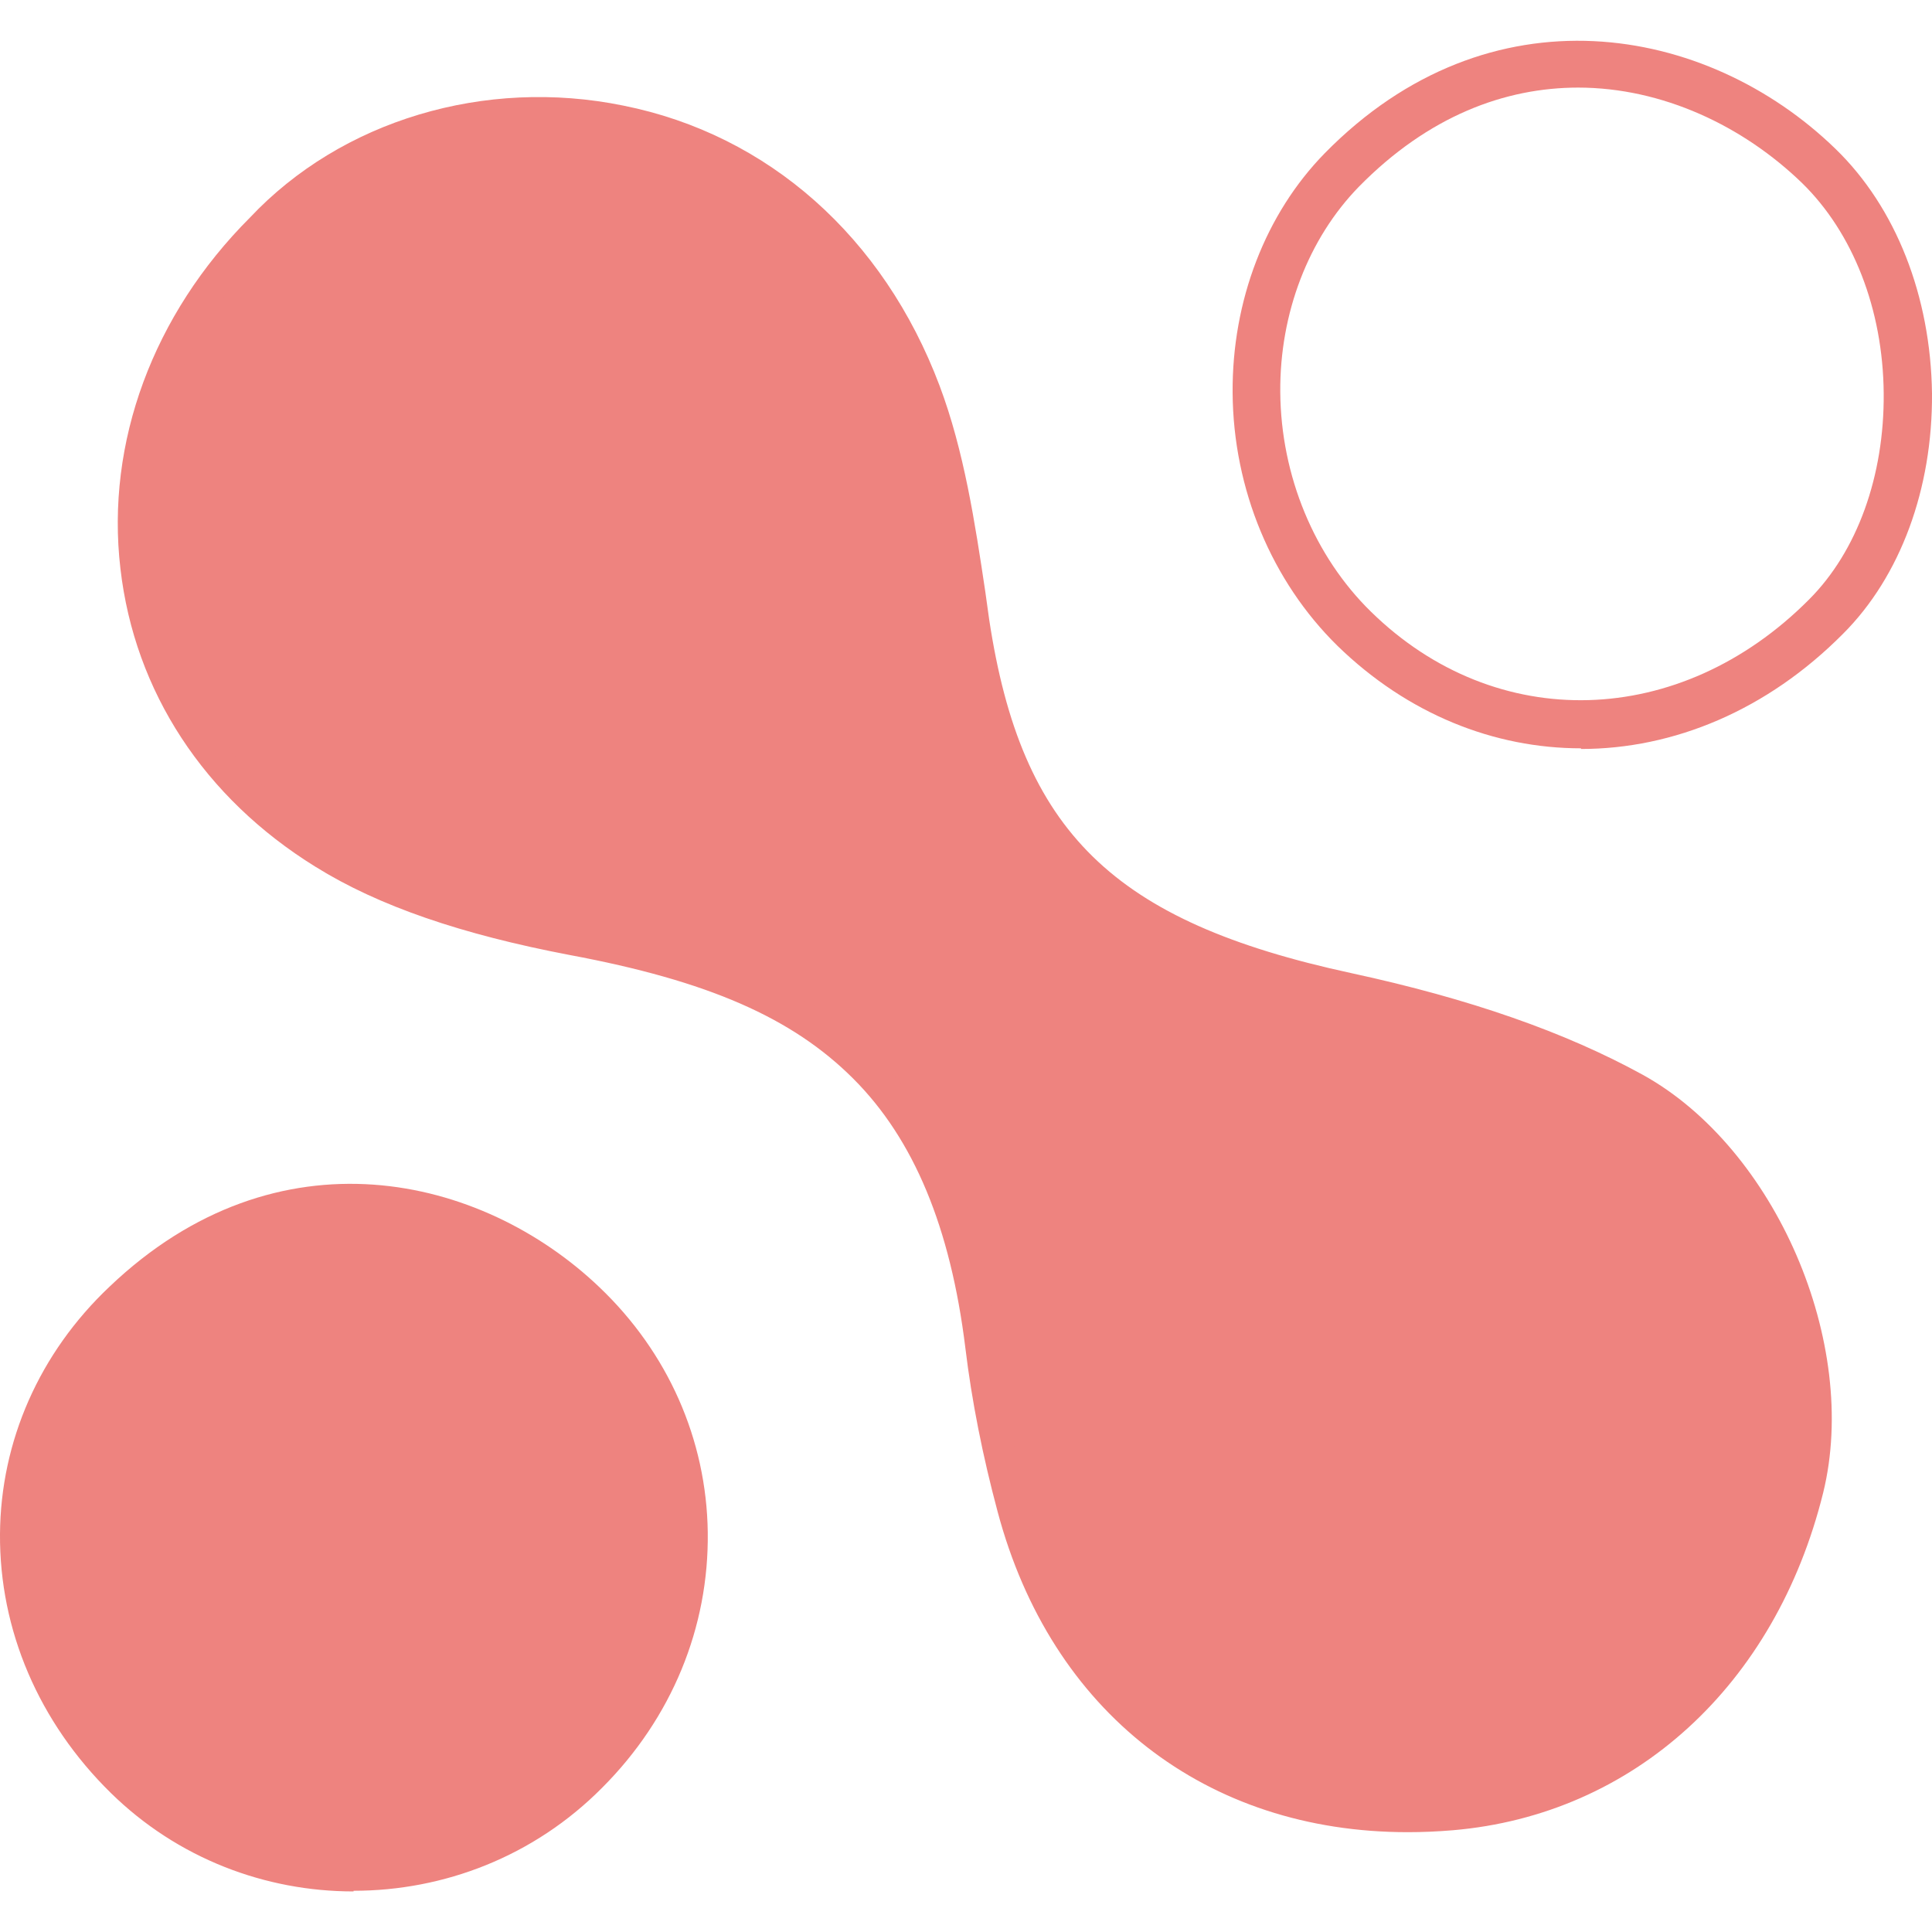
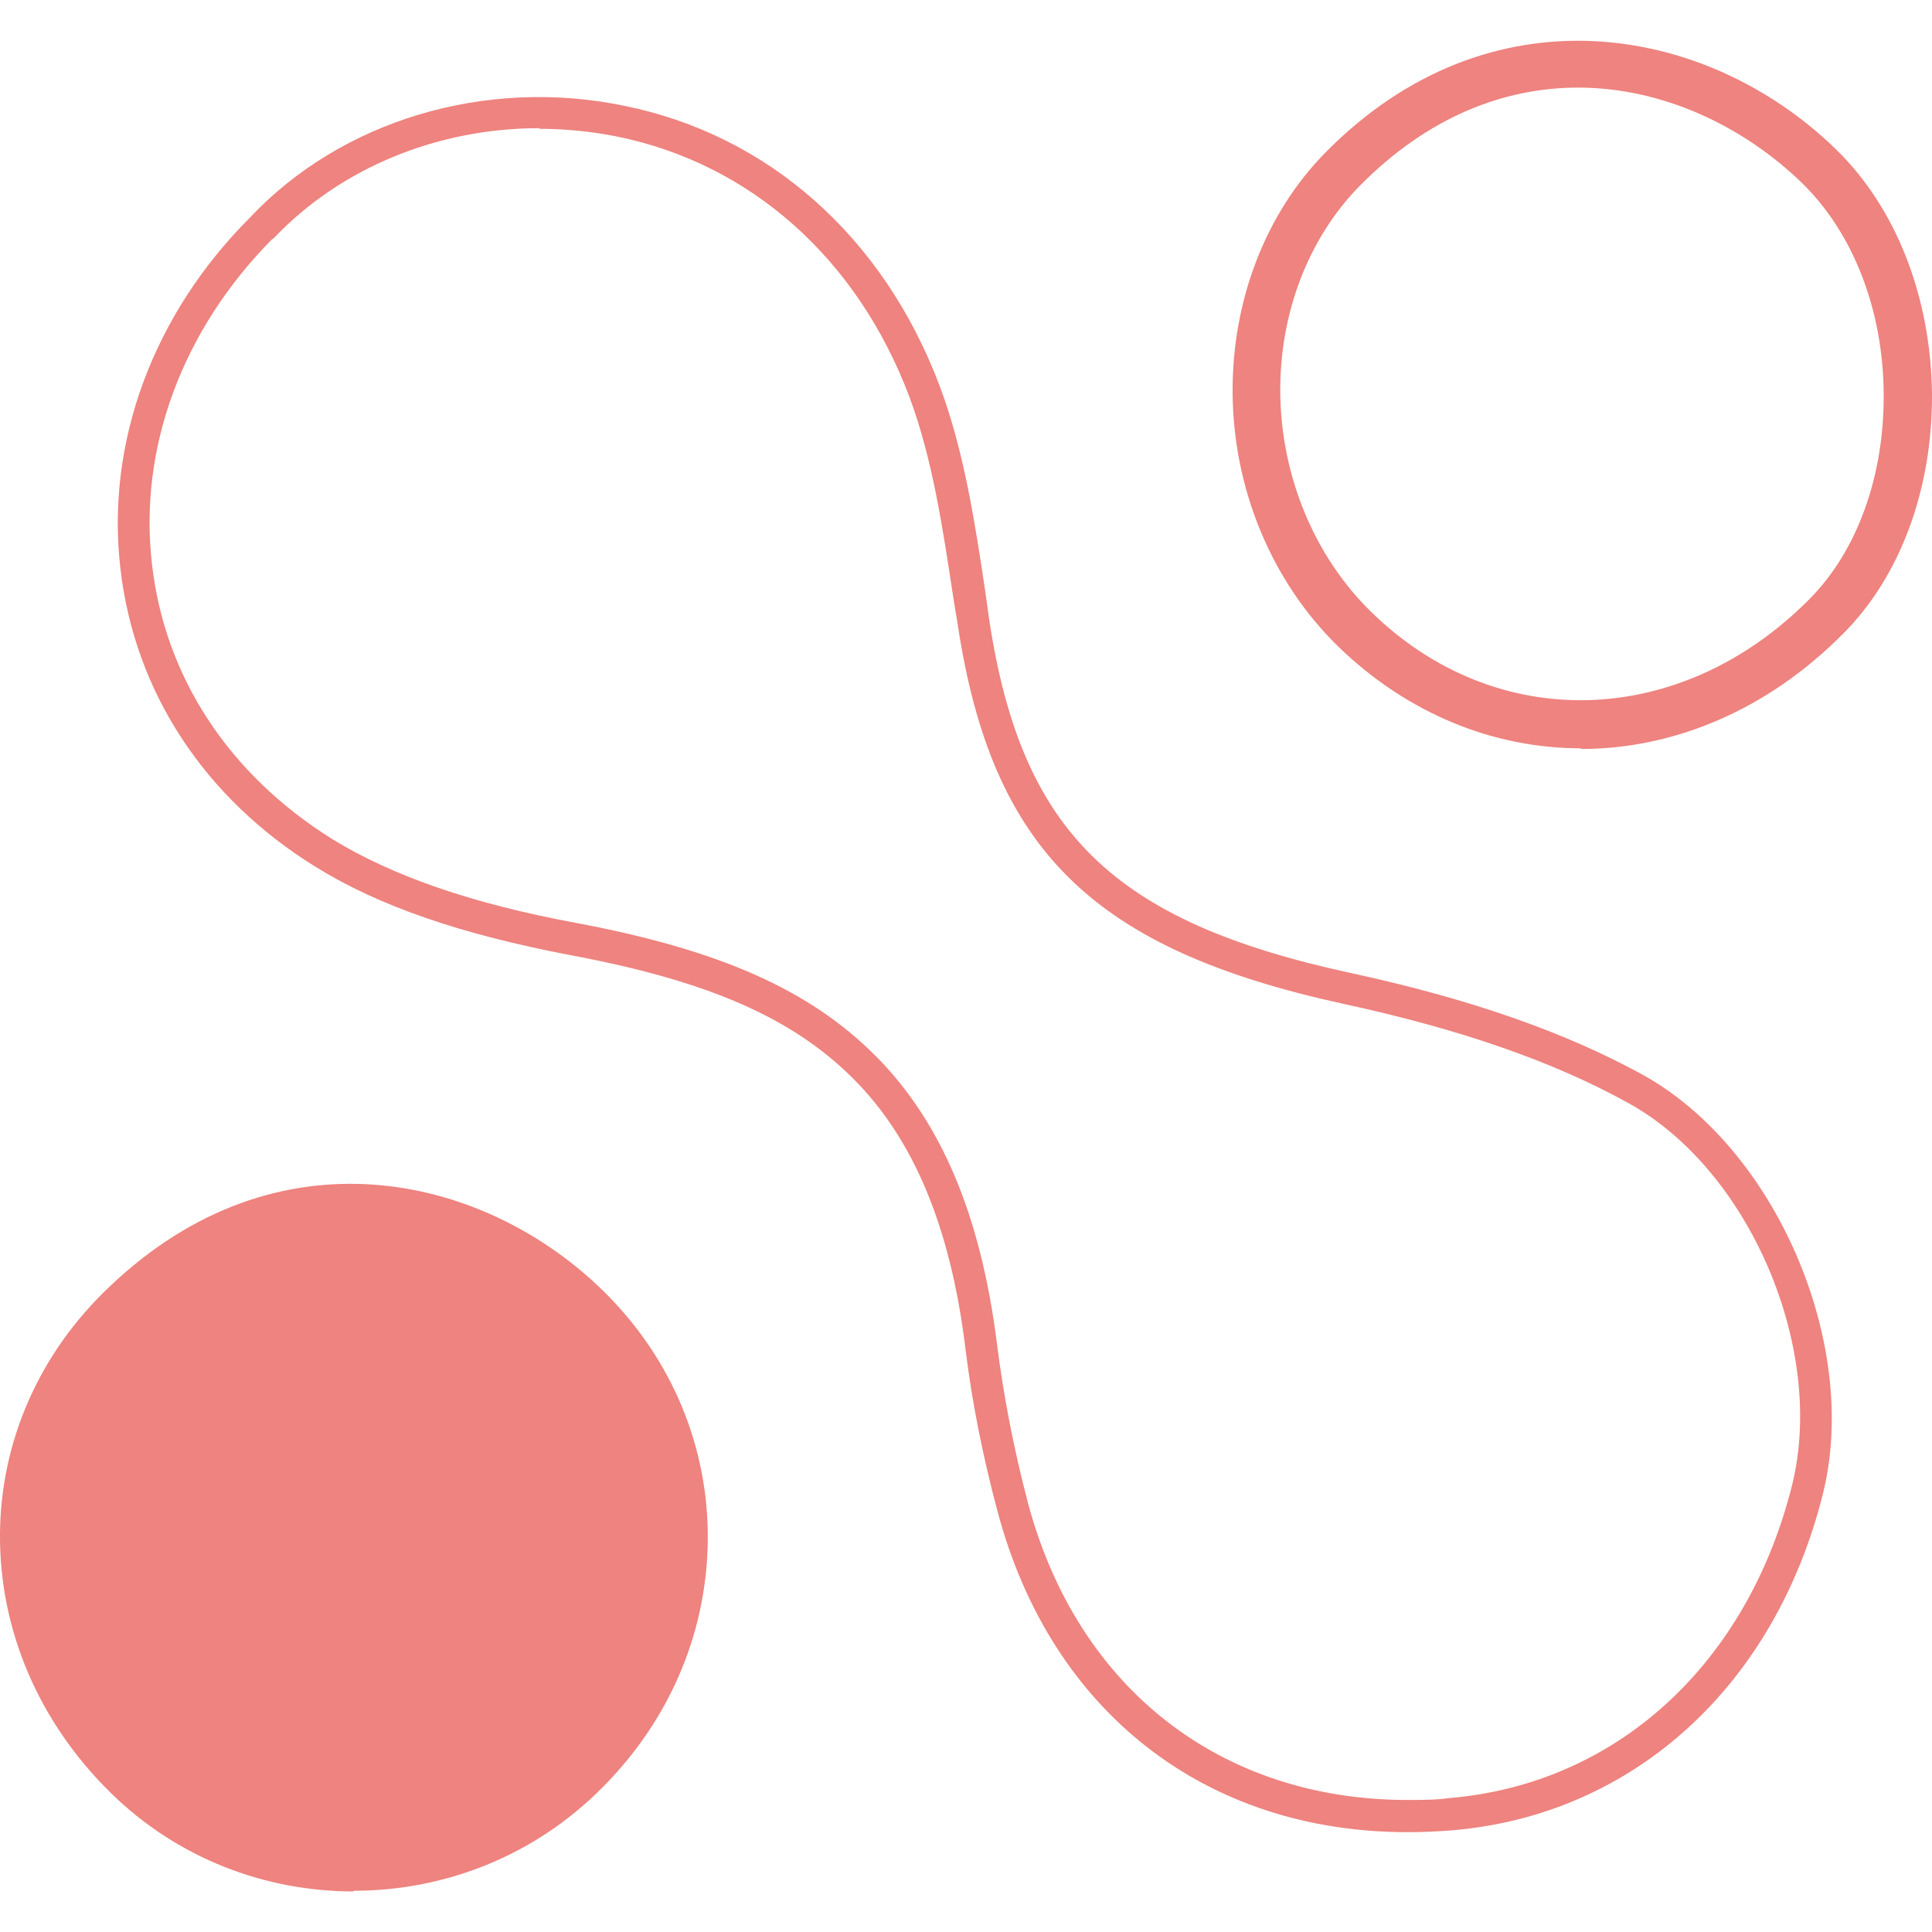
<svg xmlns="http://www.w3.org/2000/svg" id="Layer_1" version="1.1" viewBox="0 0 300 300">
  <defs>
    <style>
      .st0 {
        fill: #ee837f;
      }
    </style>
  </defs>
-   <path class="st0" d="M134.2,165.7c9.5,9.5,15.7,23.1,18.2,43.3,1,8.1,2.6,16.6,4.9,25,8.6,32.3,34.7,50.6,68.1,47.7,27-2.3,48.2-21.7,55.3-50.6,5.5-22.2-7.1-51.2-26.8-62.1-11.8-6.5-26.4-11.6-44.6-15.6-37.7-8.2-52.9-23.1-58.1-57l-.6-4.3c-1.6-10.7-3.2-21.7-6.9-31.5-8.4-22.3-25.6-37.6-47.3-41.9-20.7-4.2-42.1,2.2-55.7,16.7h0c-14.5,14.6-21.6,33.7-19.4,52.5,2.1,18.3,12.5,34.2,29.2,44.5,9.5,5.9,22.2,10.3,38.6,13.4,18.9,3.6,34.3,8.9,45.2,19.9" />
  <path class="st0" d="M218.6,284.5c-31.3,0-55.4-18.6-63.7-49.8-2.3-8.6-4-17.1-5-25.4-2.3-18.7-8-32.4-17.4-41.8-9.5-9.5-22.6-15.2-44-19.2-16.8-3.2-29.7-7.6-39.5-13.7-17.3-10.7-28.1-27.2-30.3-46.3-2.3-19.6,5.1-39.5,20.1-54.5,14.2-15.1,36.5-21.8,58-17.4,22.5,4.5,40.4,20.4,49.1,43.5,3.8,10.1,5.5,21.3,7.1,32l.6,4.3c5,33,19.2,46.9,56.2,54.9,18.5,4,33.3,9.2,45.3,15.8,20.6,11.4,33.7,41.7,28,64.9-7.4,29.9-29.4,50-57.5,52.4-2.4.2-4.7.3-7,.3M83.8,19.9c-15.8,0-30.9,6.1-41.4,17.2h-.1c-14,14.1-20.8,32.5-18.7,50.5,2,17.6,12,32.7,28,42.7,9.3,5.7,21.6,10,37.8,13,22.4,4.2,36.3,10.4,46.5,20.6,10.3,10.3,16.4,24.9,18.9,44.7,1,8,2.6,16.3,4.8,24.7,7.7,28.9,30,46.2,59,46.2,2.1,0,4.3,0,6.5-.3,26-2.2,46.3-20.9,53.2-48.7,5.2-21.2-6.7-49-25.6-59.3-11.6-6.4-26-11.4-44-15.3-39-8.5-54.7-23.9-60-59l-.7-4.3c-1.6-10.5-3.2-21.4-6.8-31-8.1-21.5-24.7-36.2-45.4-40.4-4-.8-8.1-1.2-12.1-1.2" />
  <path class="st0" d="M245.5,116.2c-13.5,0-26.9-5.3-37.8-15.9-10.2-10-16.2-24.3-16.3-39.3-.1-14.3,5.1-27.8,14.3-37.2,25.6-26.1,59.3-20.1,79.3-.7,9.4,9.1,14.8,22.9,15,38,.1,14.8-4.9,28.4-13.8,37.3-11.8,11.9-26.3,17.9-40.7,17.9M245.1,13.6c-11.4,0-23.3,4.4-34.1,15.4-7.8,8-12.3,19.6-12.2,31.9.1,13,5.3,25.5,14.1,34.1,19.4,19,48,18.2,68-1.9,7.5-7.5,11.7-19.2,11.6-32-.1-13.1-4.8-25-12.7-32.7-9.1-8.8-21.6-14.8-34.8-14.8" />
  <path class="st0" d="M90.8,275.1c-19.5,19.5-51.6,19.8-71.1.6-21.2-20.9-21.5-52.9-.2-73.2,23.2-22.1,52.7-17.3,71,.1,21,20,20.6,52,.3,72.4" />
  <path class="st0" d="M54.9,293.7c-13.7,0-27.3-5.1-37.7-15.3C6,267.4-.1,253.1,0,238.2c.1-14.4,6.1-28.1,17-38.4,26.1-24.9,57.8-17.4,76.1.1,10.6,10.1,16.6,23.6,16.8,38,.2,14.8-5.6,28.9-16.4,39.7-10.6,10.7-24.6,16-38.6,16M54.4,191.5c-10.8,0-22,4-32.3,13.8-9.4,8.9-14.6,20.6-14.7,33-.1,12.8,5.2,25.2,15,34.8,18.2,17.9,47.7,17.6,65.8-.6,9.4-9.4,14.4-21.6,14.3-34.4-.2-12.4-5.3-24-14.5-32.7-8.7-8.2-20.7-13.9-33.6-13.9" />
</svg>